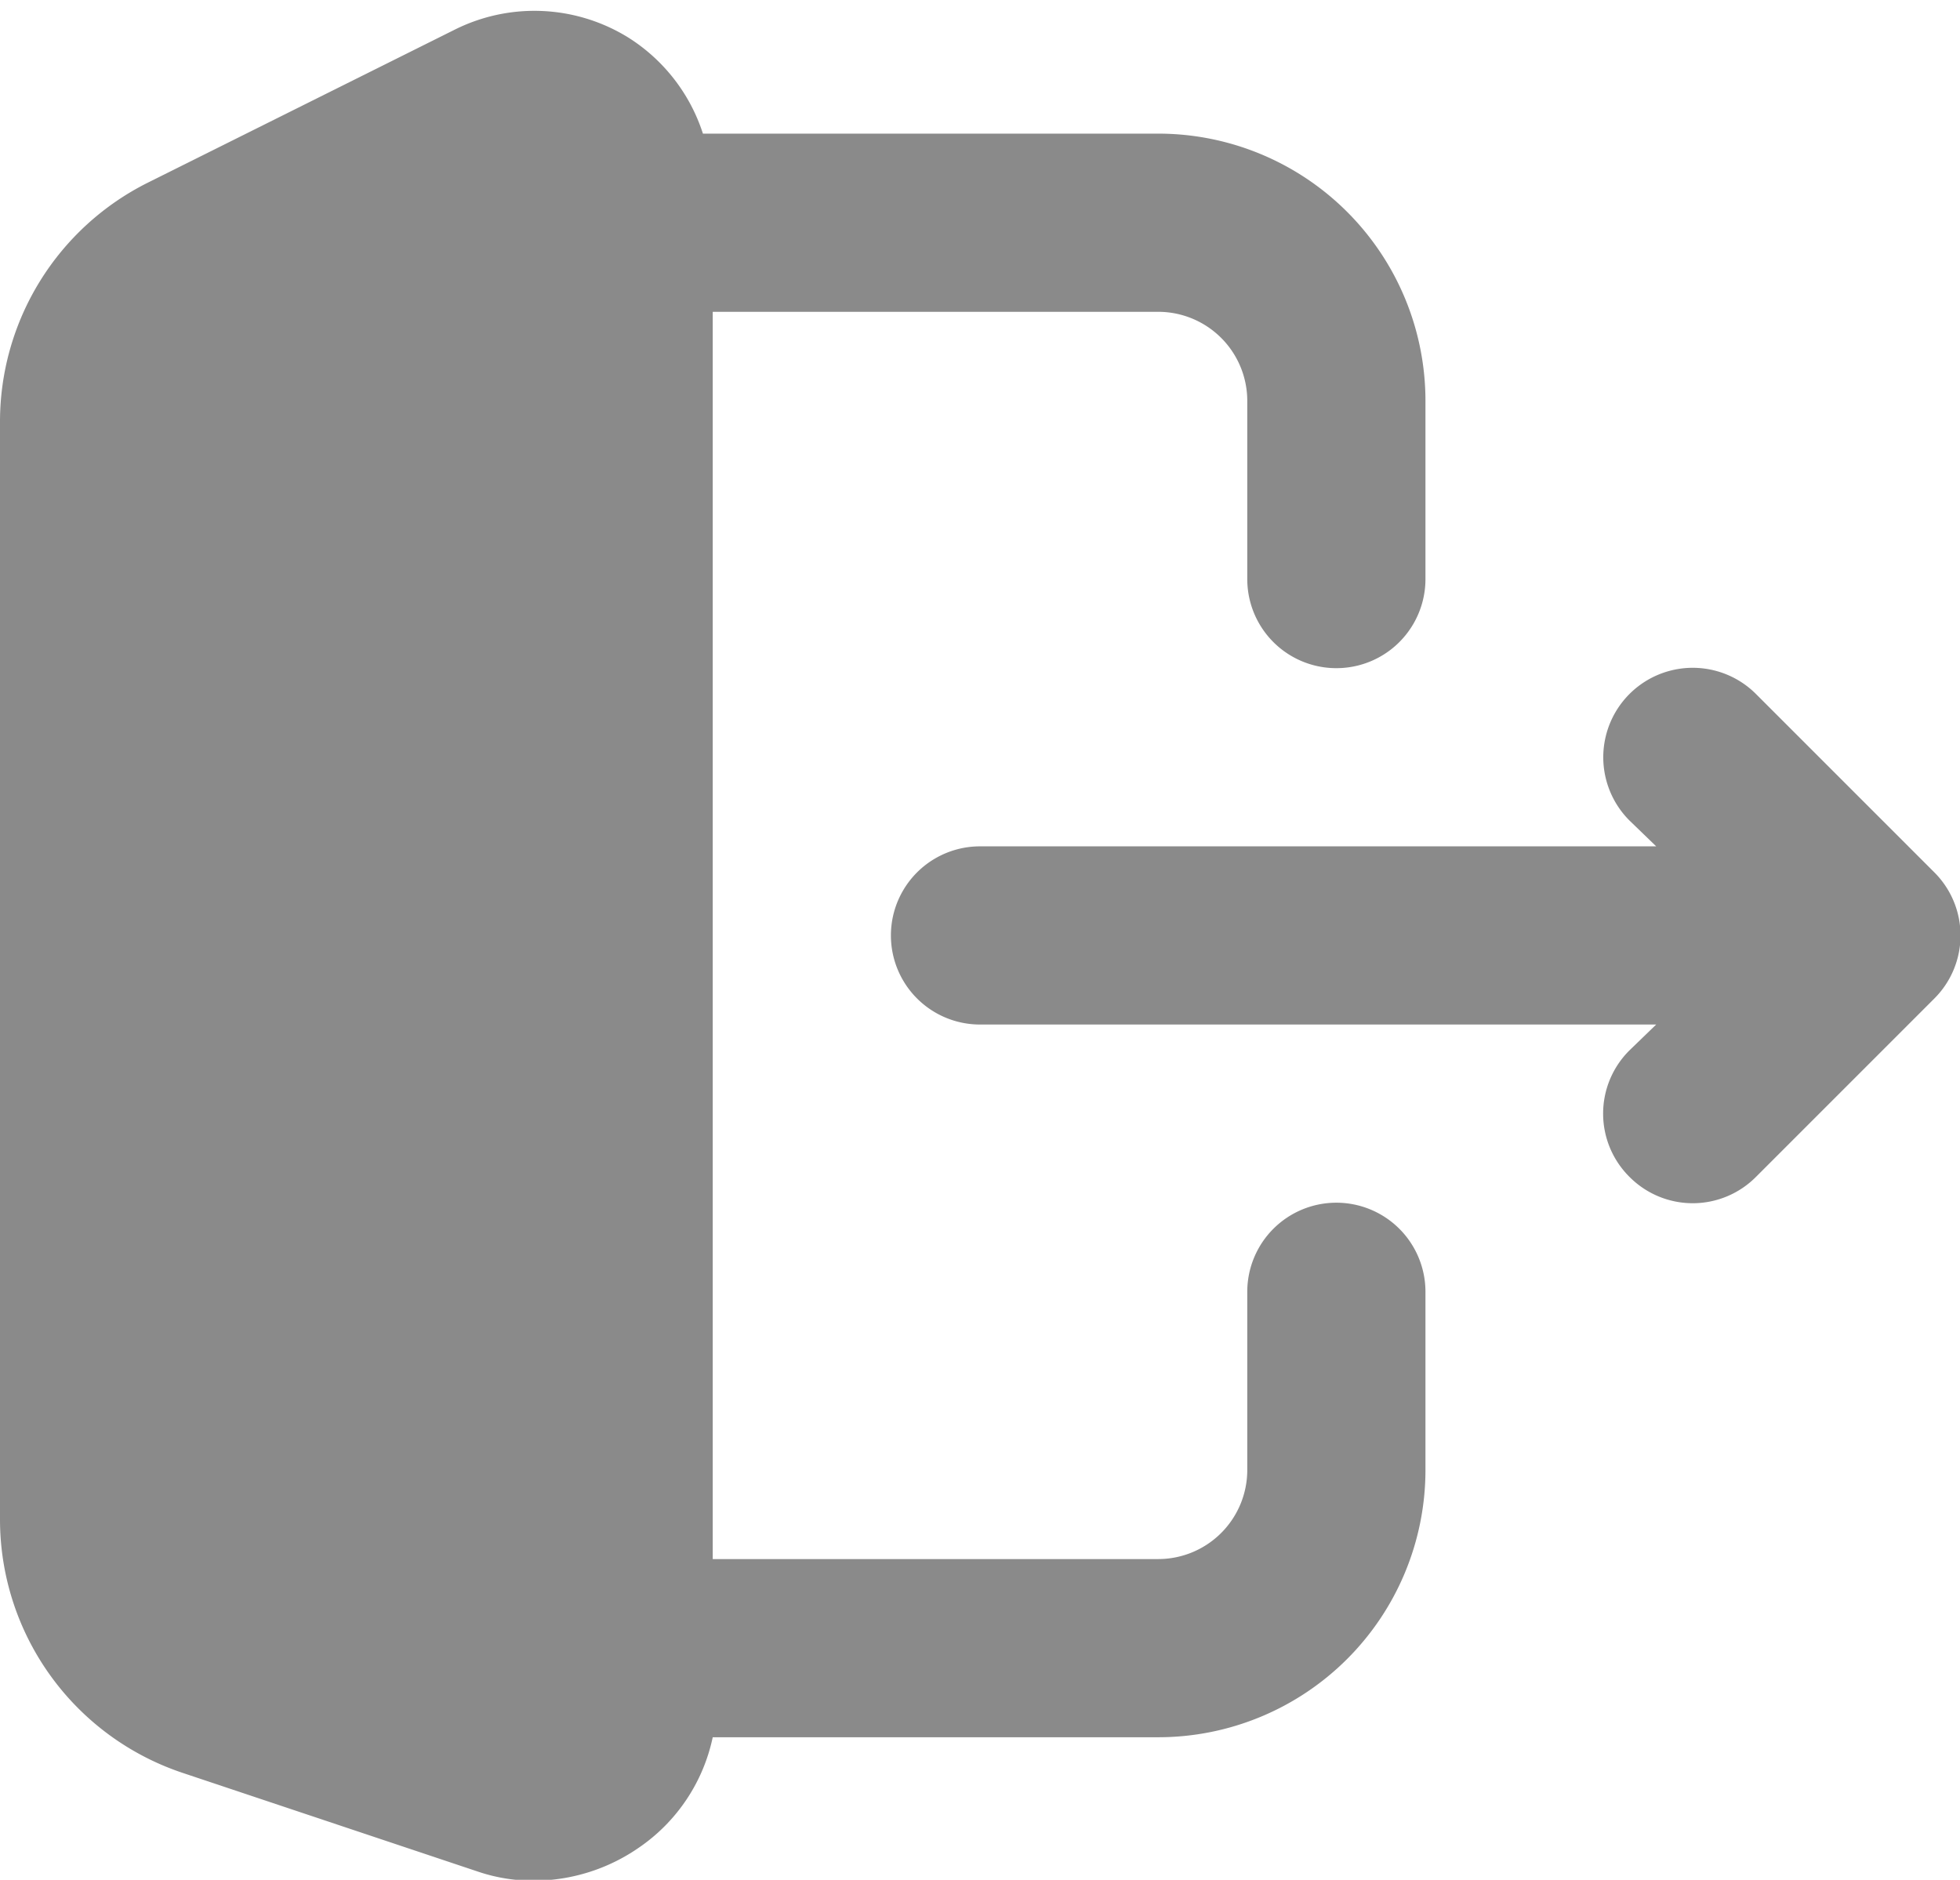
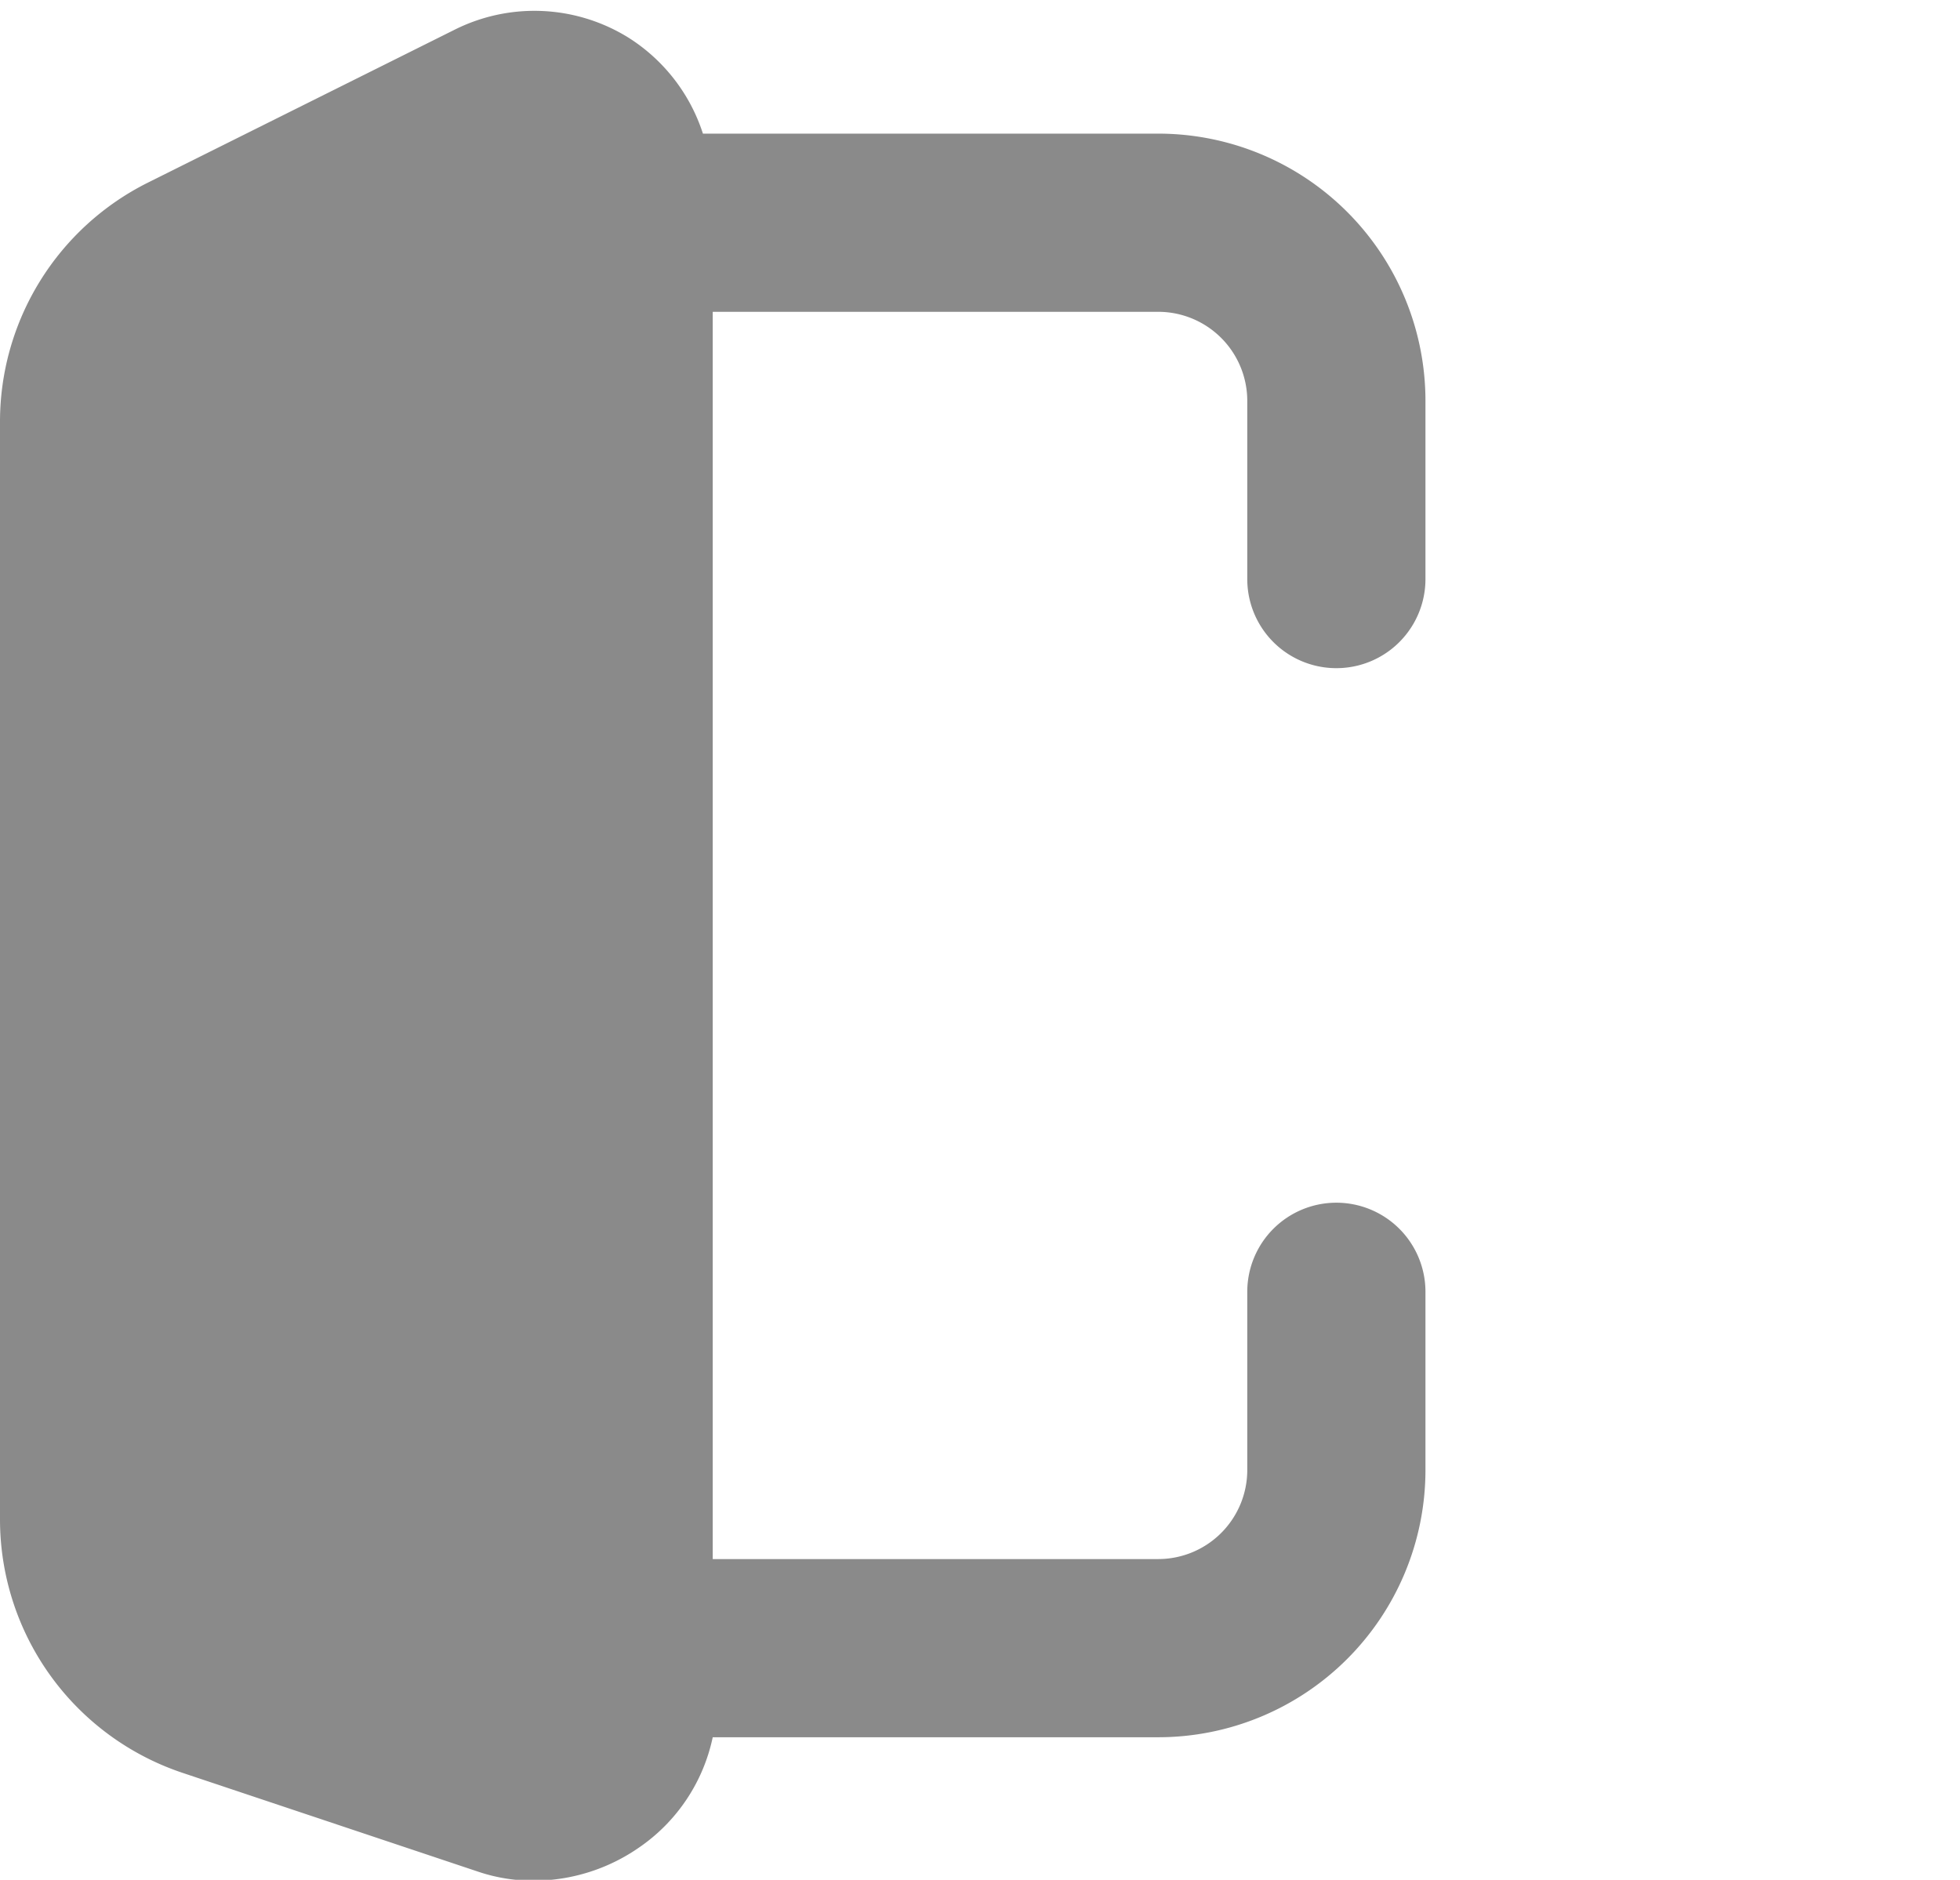
<svg xmlns="http://www.w3.org/2000/svg" fill="#8a8a8a" height="21.1" preserveAspectRatio="xMidYMid meet" version="1" viewBox="1.0 1.5 22.0 21.1" width="22" zoomAndPan="magnify">
  <g data-name="Sign Out" id="change1_1">
    <path d="M16,15a1,1,0,0,0-1,1v2a1,1,0,0,1-1,1H9V5h5a1,1,0,0,1,1,1V8a1,1,0,0,0,2,0V6a3,3,0,0,0-3-3H8.89a2,2,0,0,0-.84-1.08,2,2,0,0,0-1.94-.09L2.66,3.55A3,3,0,0,0,1,6.24V18.56A3,3,0,0,0,3.05,21.4l3.32,1.11a1.93,1.93,0,0,0,.63.1,2.08,2.08,0,0,0,1.17-.37A2,2,0,0,0,9,21H14a3,3,0,0,0,3-3V16A1,1,0,0,0,16,15Z" />
-     <path d="M22.71,11.29l-2-2a1,1,0,0,0-1.42,1.42l.3.29H12a1,1,0,0,0,0,2h7.59l-.3.29a1,1,0,0,0,0,1.42,1,1,0,0,0,1.42,0l2-2A1,1,0,0,0,22.71,11.29Z" />
  </g>
</svg>